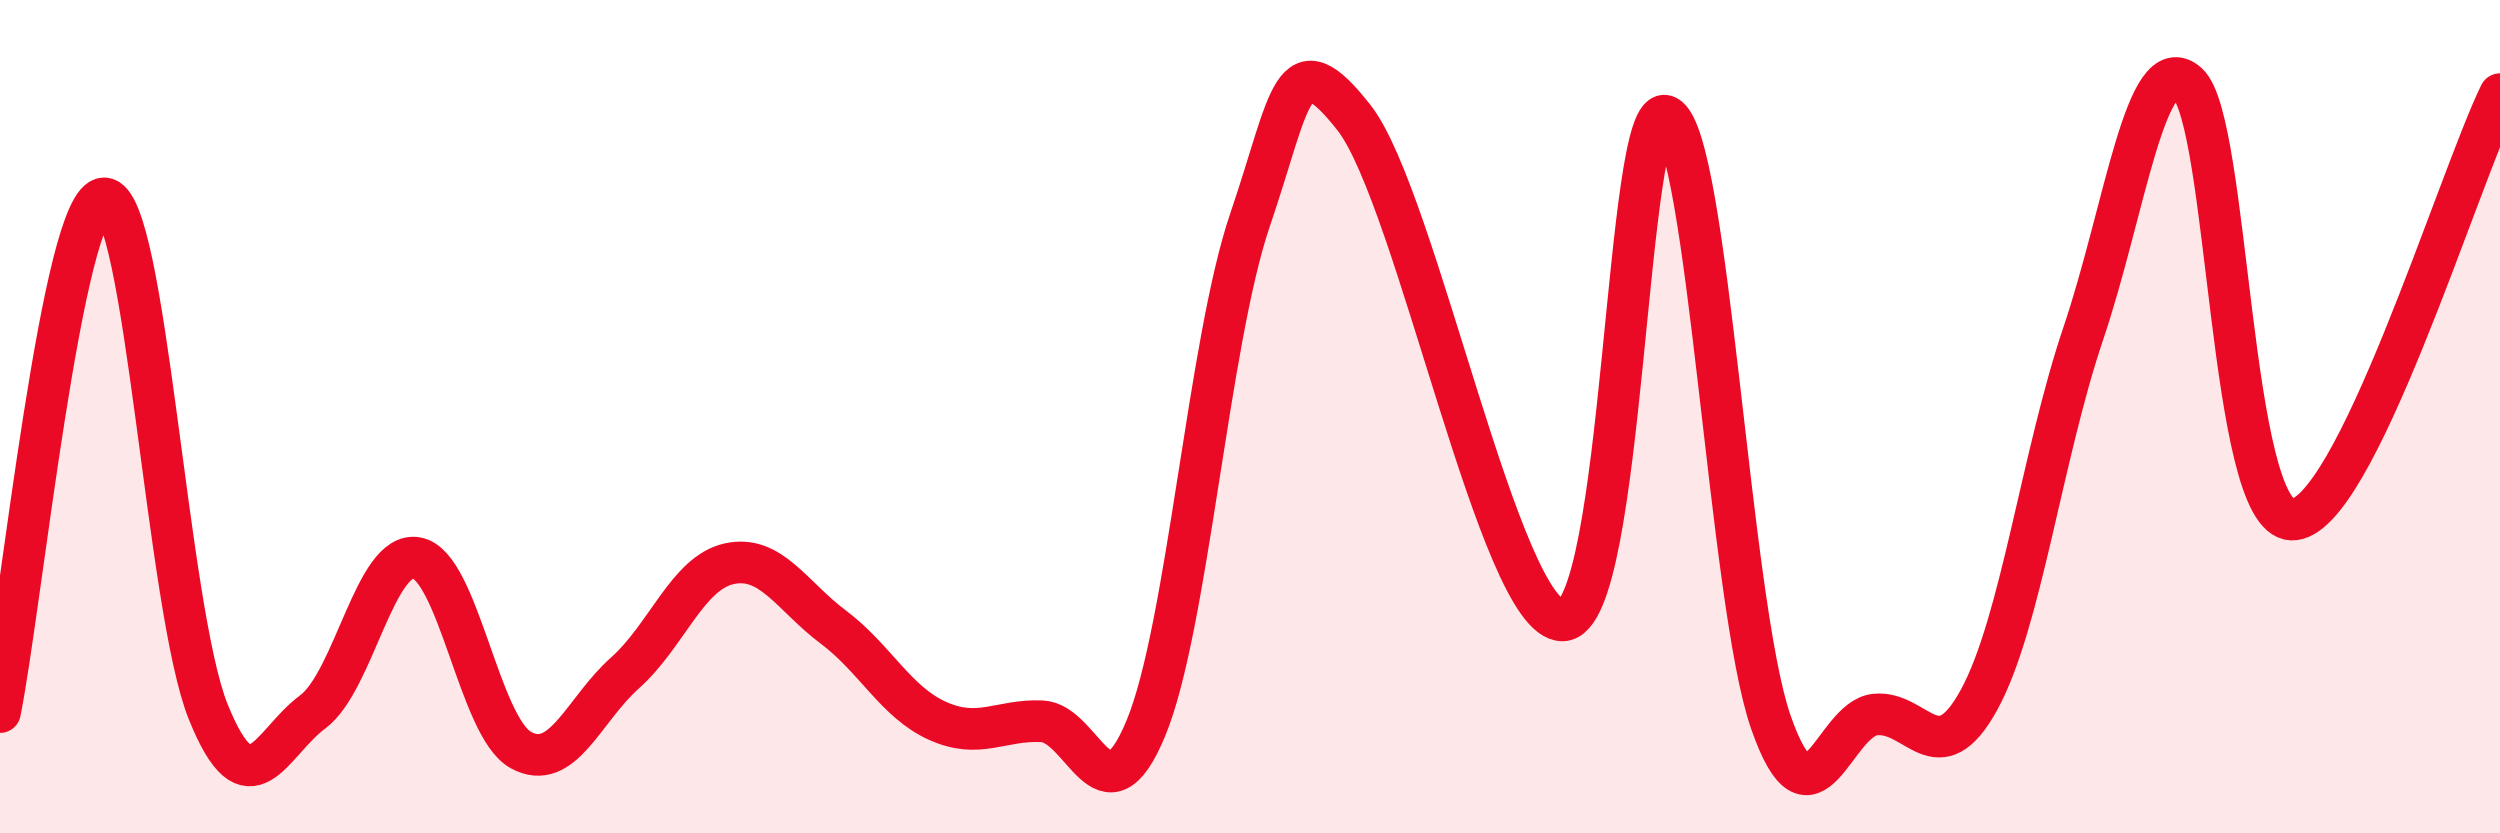
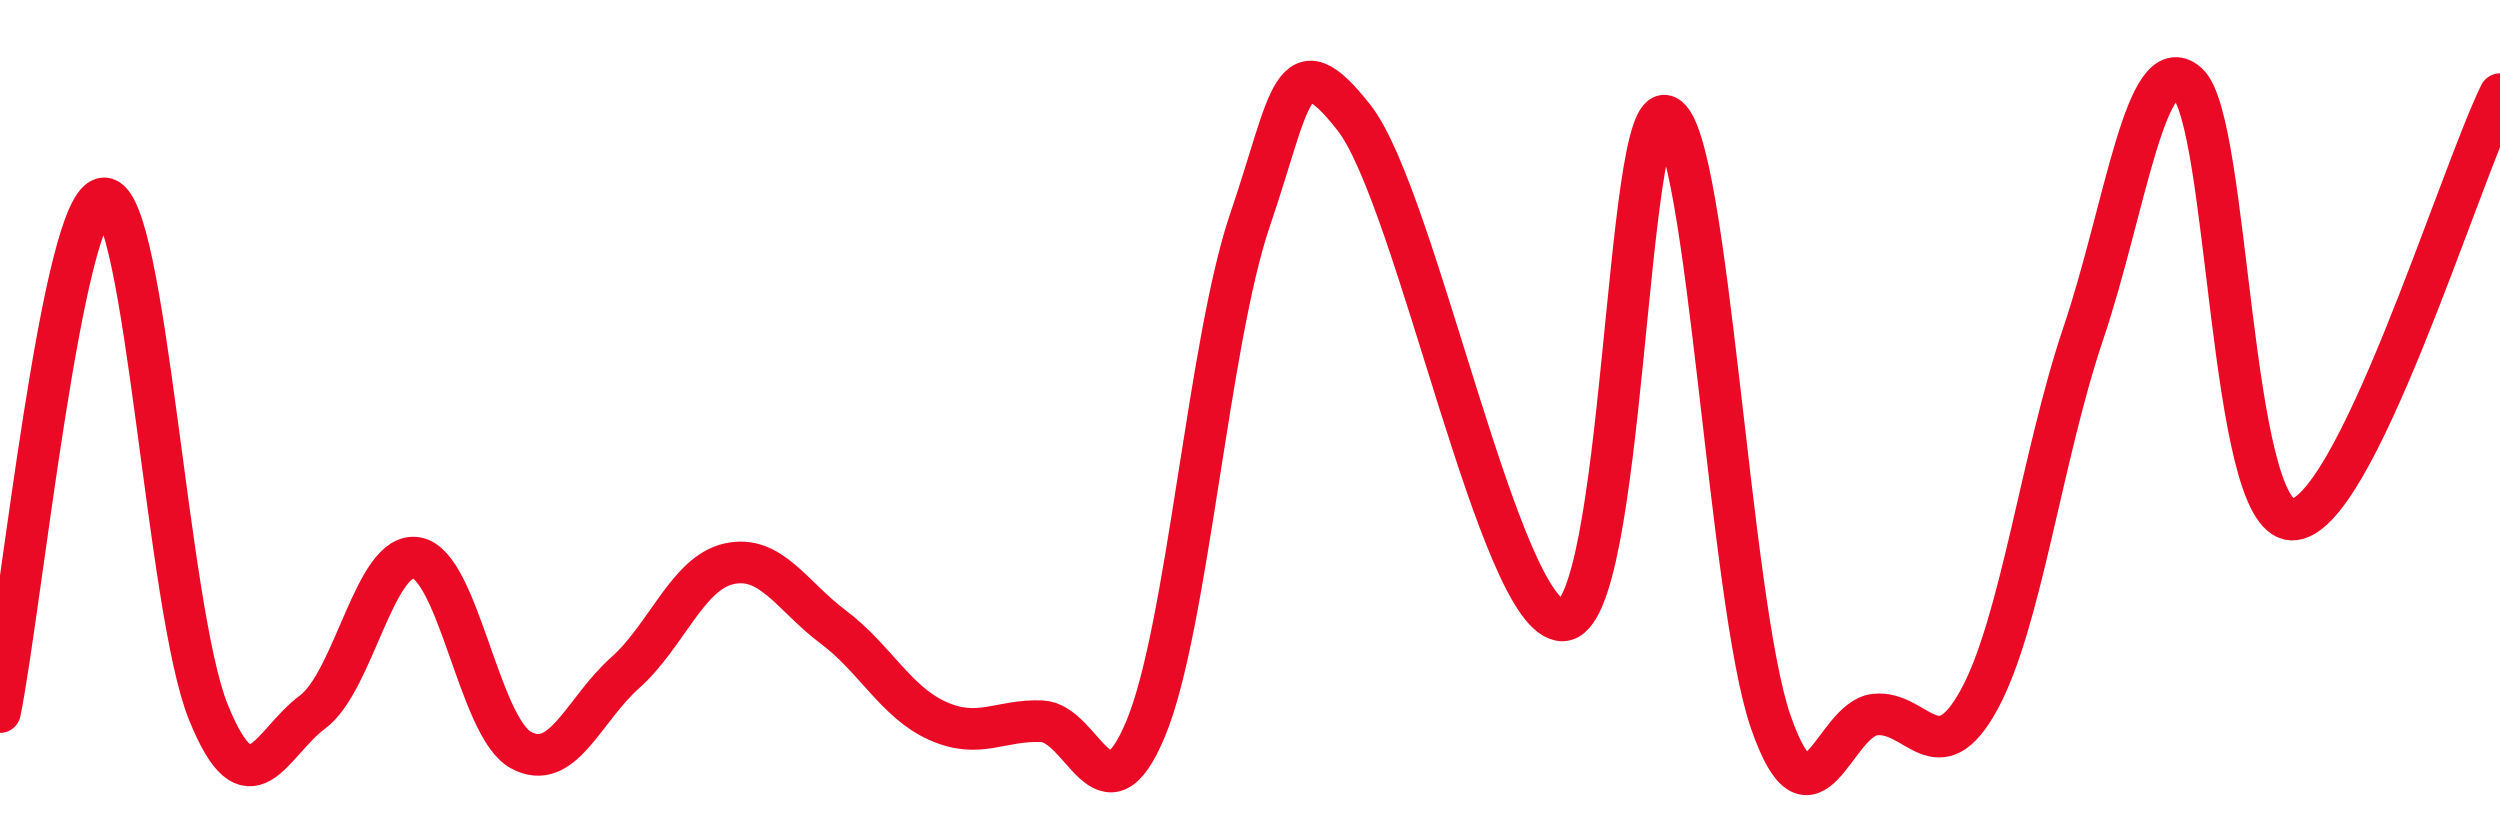
<svg xmlns="http://www.w3.org/2000/svg" width="60" height="20" viewBox="0 0 60 20">
-   <path d="M 0,17.09 C 0.5,14.62 1.5,4.76 2.5,4.76 C 3.5,4.76 4,14.62 5,17.09 C 6,19.56 6.5,17.83 7.5,17.09 C 8.5,16.35 9,13.21 10,13.39 C 11,13.57 11.5,17.45 12.5,18 C 13.5,18.55 14,17.04 15,16.15 C 16,15.26 16.5,13.75 17.5,13.53 C 18.5,13.31 19,14.3 20,15.05 C 21,15.8 21.5,16.85 22.5,17.3 C 23.5,17.75 24,17.27 25,17.31 C 26,17.35 26.5,19.89 27.5,17.48 C 28.5,15.07 29,8.21 30,5.28 C 31,2.35 31,0.91 32.5,2.83 C 34,4.75 36,14.9 37.5,14.89 C 39,14.88 39,2.3 40,2.79 C 41,3.28 41.5,14.46 42.5,17.33 C 43.5,20.2 44,17.26 45,17.15 C 46,17.04 46.5,18.62 47.5,16.79 C 48.5,14.96 49,10.96 50,8 C 51,5.04 51.5,1.11 52.5,2 C 53.5,2.89 53.5,12.42 55,12.47 C 56.5,12.52 59,4.3 60,2.26L60 20L0 20Z" fill="#EB0A25" opacity="0.1" stroke-linecap="round" stroke-linejoin="round" />
  <path d="M 0,17.09 C 0.5,14.62 1.5,4.76 2.5,4.76 C 3.5,4.76 4,14.62 5,17.09 C 6,19.56 6.5,17.83 7.5,17.09 C 8.5,16.35 9,13.21 10,13.39 C 11,13.57 11.5,17.45 12.5,18 C 13.5,18.55 14,17.04 15,16.15 C 16,15.26 16.5,13.75 17.5,13.53 C 18.5,13.31 19,14.3 20,15.05 C 21,15.8 21.5,16.85 22.5,17.3 C 23.5,17.75 24,17.27 25,17.31 C 26,17.35 26.5,19.89 27.5,17.48 C 28.5,15.07 29,8.21 30,5.28 C 31,2.35 31,0.91 32.5,2.83 C 34,4.75 36,14.9 37.5,14.89 C 39,14.88 39,2.3 40,2.79 C 41,3.28 41.5,14.46 42.5,17.33 C 43.5,20.2 44,17.26 45,17.15 C 46,17.04 46.5,18.62 47.5,16.79 C 48.5,14.96 49,10.96 50,8 C 51,5.04 51.5,1.11 52.5,2 C 53.5,2.89 53.5,12.42 55,12.47 C 56.5,12.52 59,4.3 60,2.26" stroke="#EB0A25" stroke-width="1" fill="none" stroke-linecap="round" stroke-linejoin="round" />
</svg>